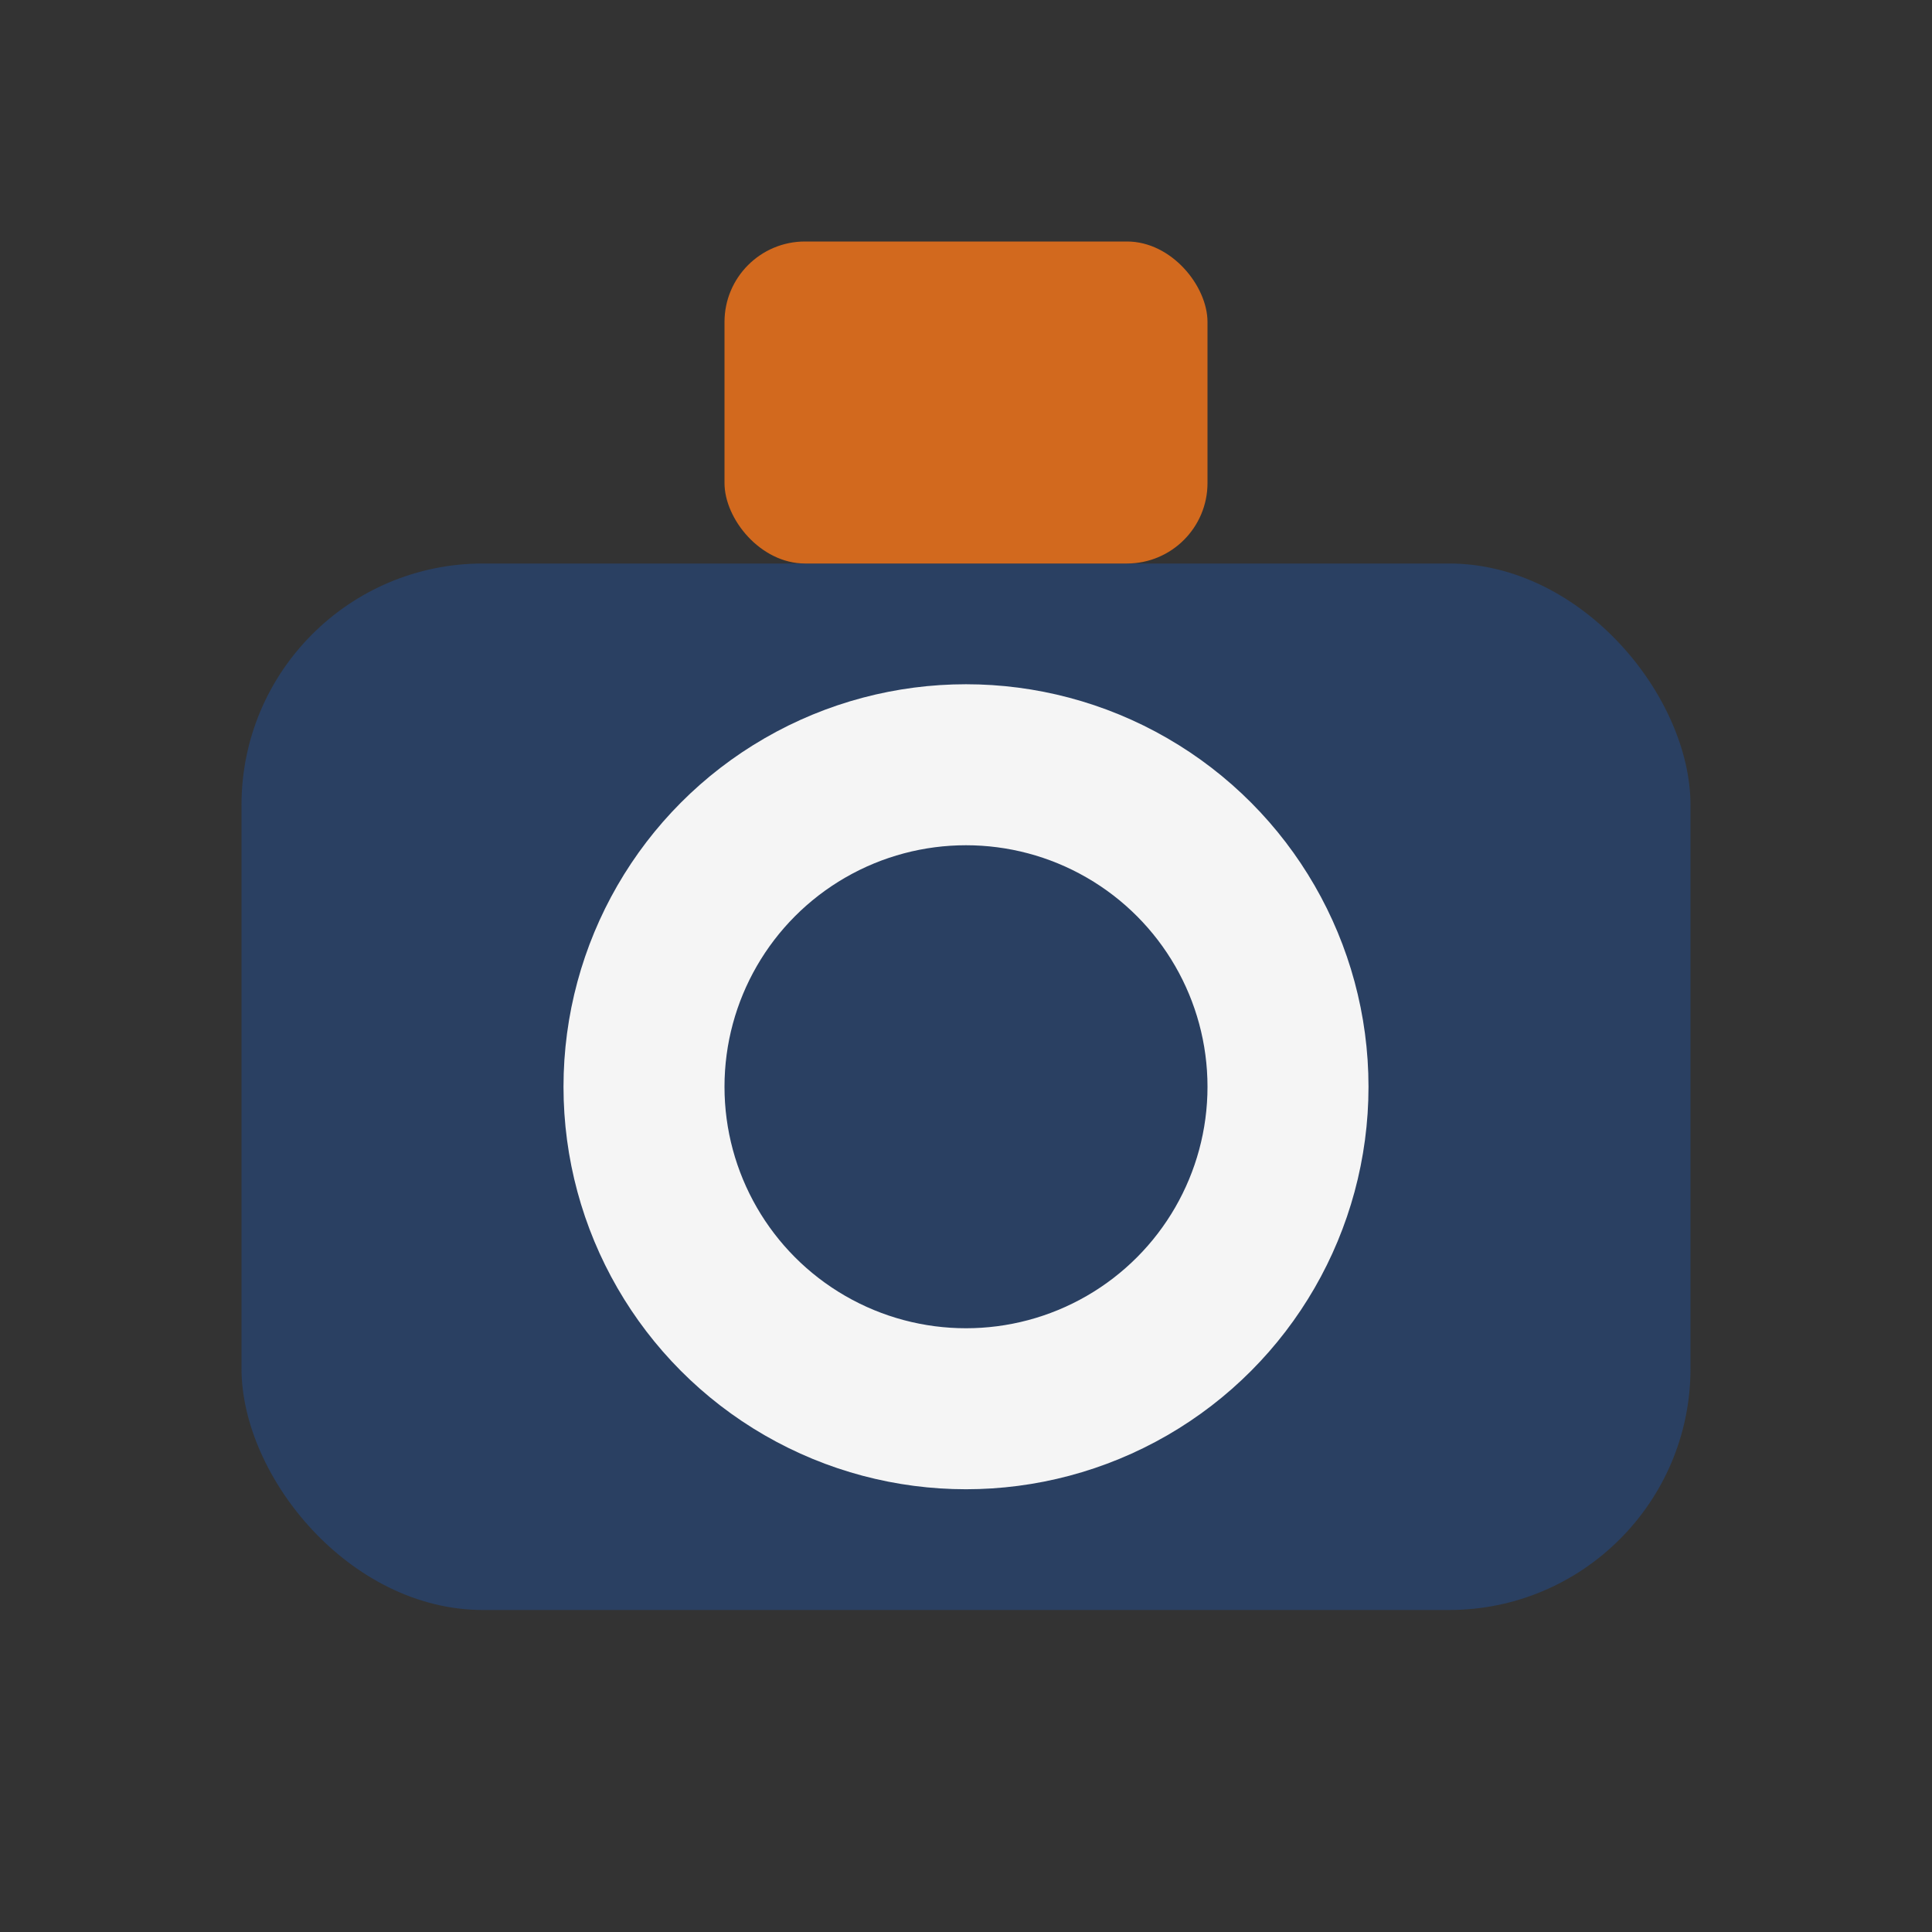
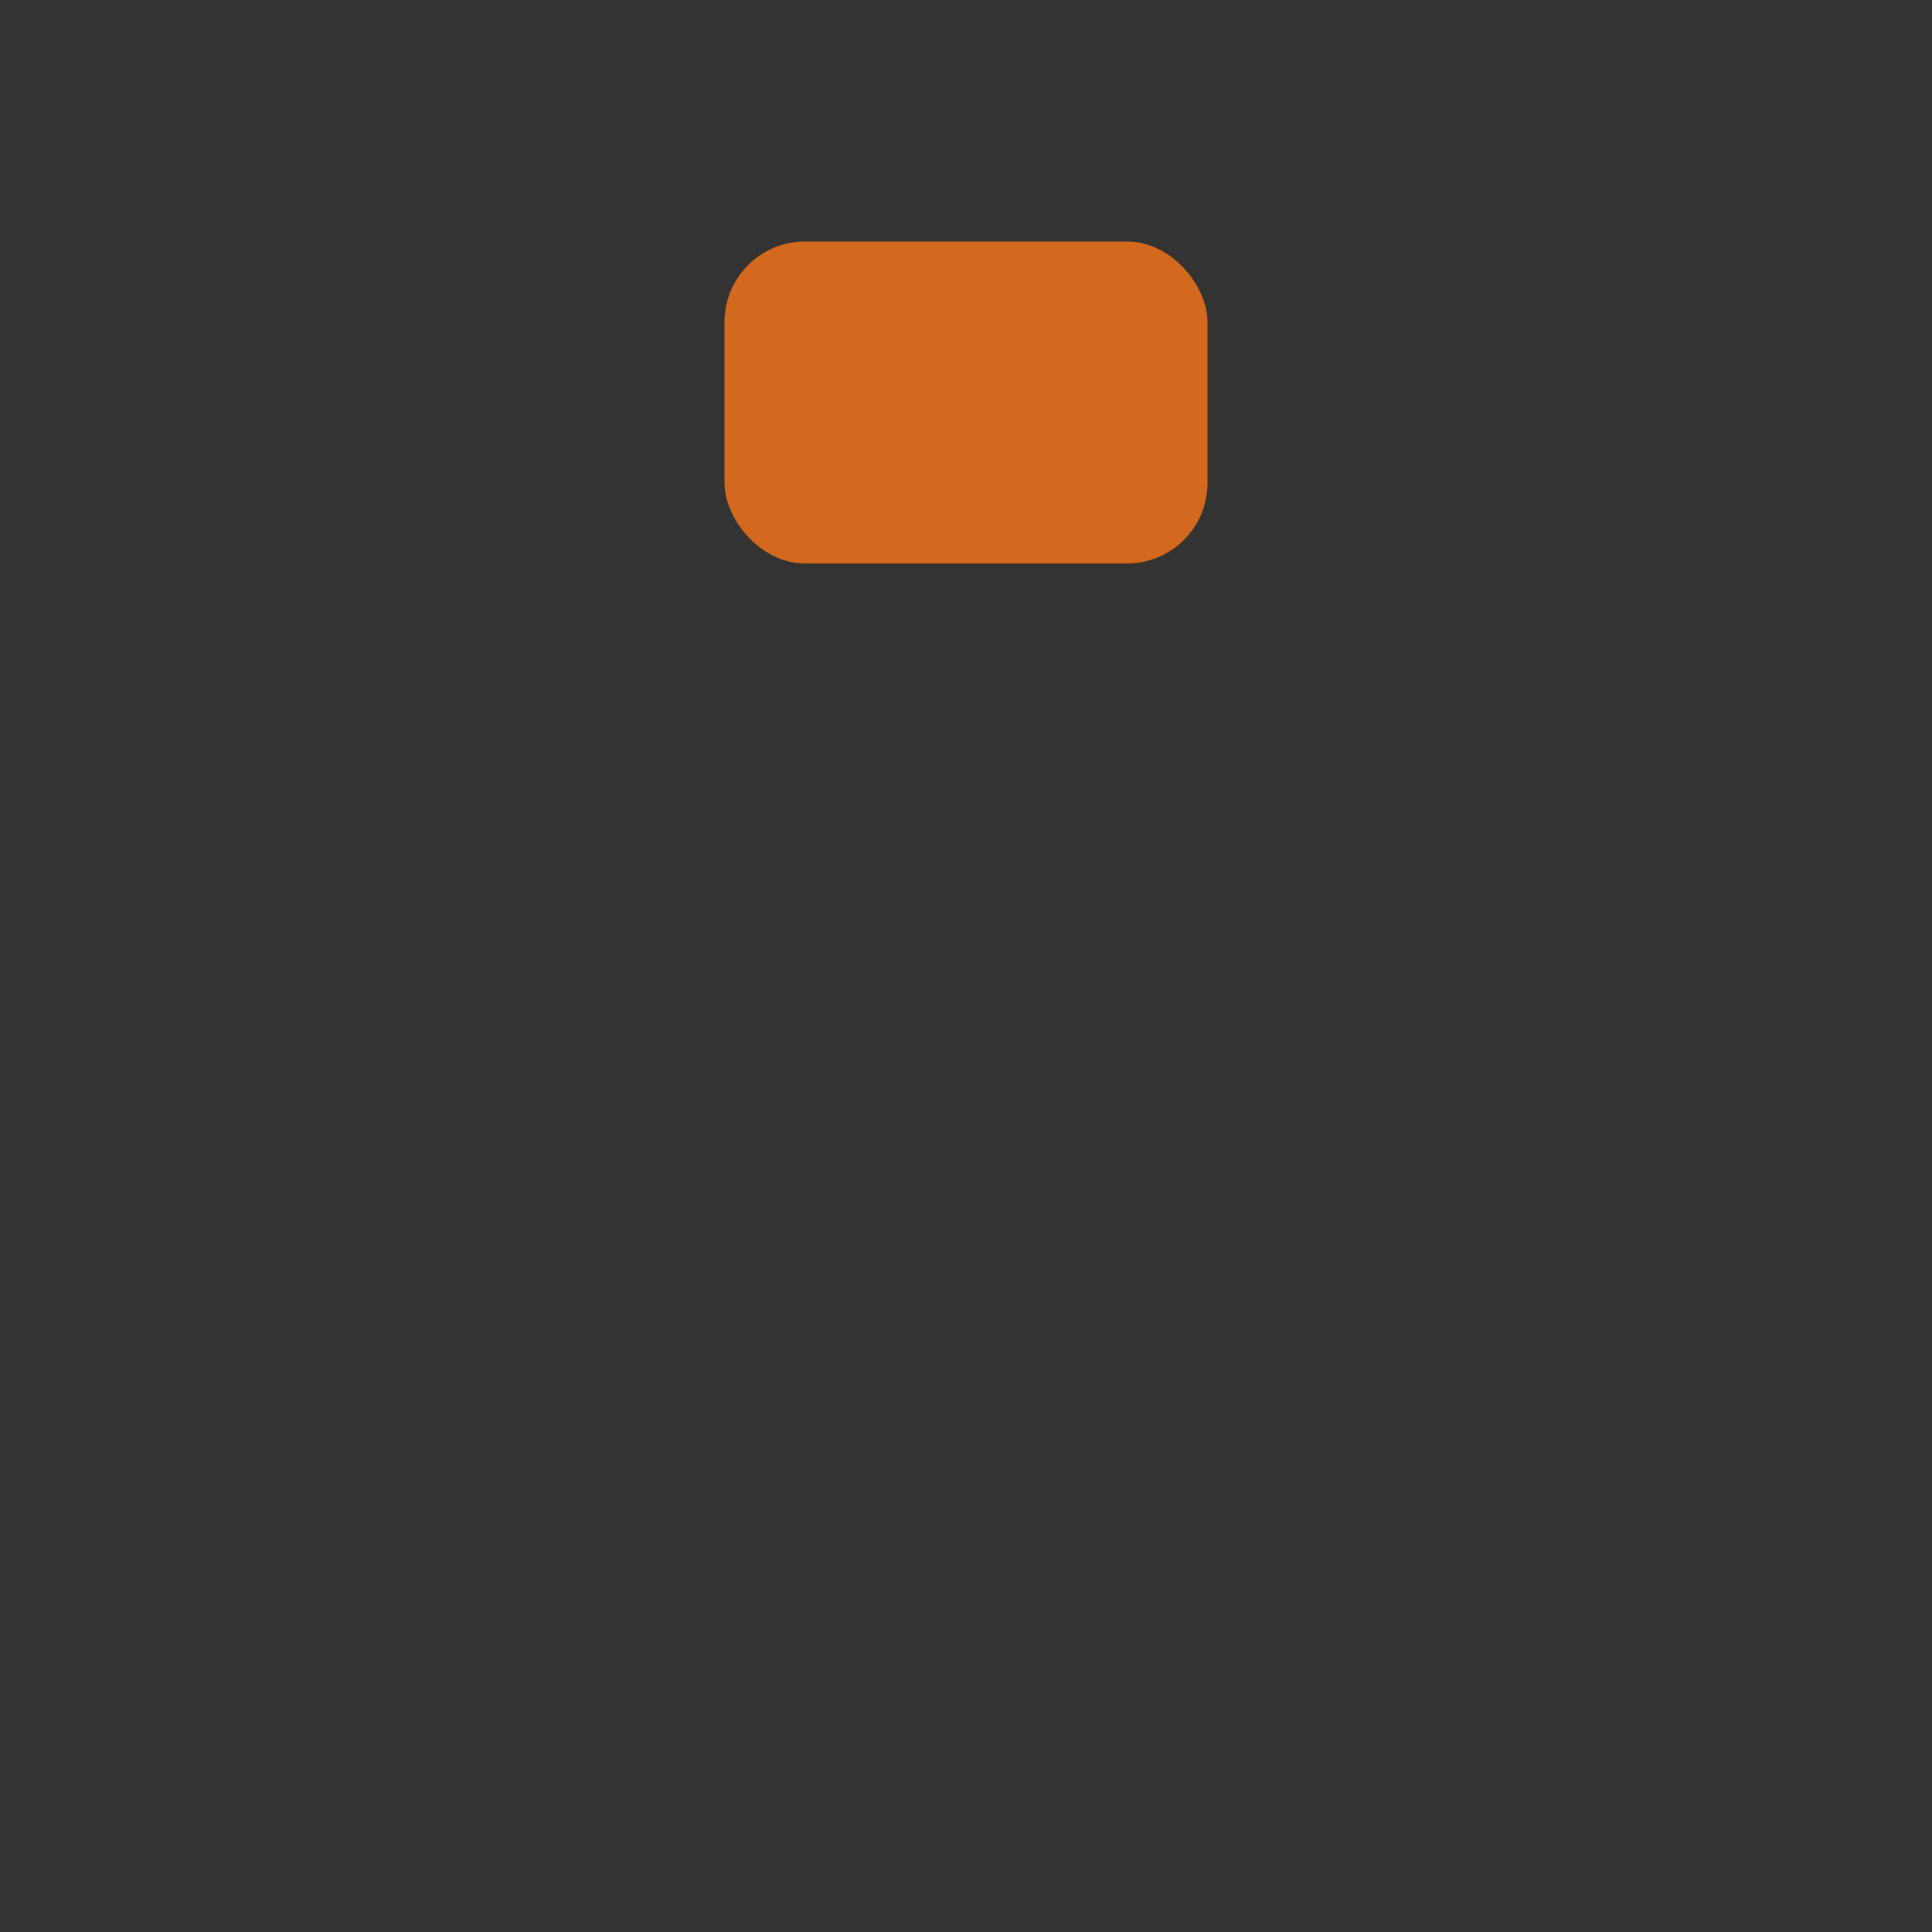
<svg xmlns="http://www.w3.org/2000/svg" width="24" height="24" viewBox="0 0 24 24">
  <rect x="0" y="0" width="24" height="24" fill="#333333" stroke="none" />
-   <rect x="3" y="7" width="18" height="13" rx="3" fill="#2A4062" />
-   <circle cx="12" cy="13.5" r="4" fill="none" stroke="#F5F5F5" stroke-width="2" />
  <rect x="9" y="3" width="6" height="4" rx="1" fill="#D2691E" />
</svg>